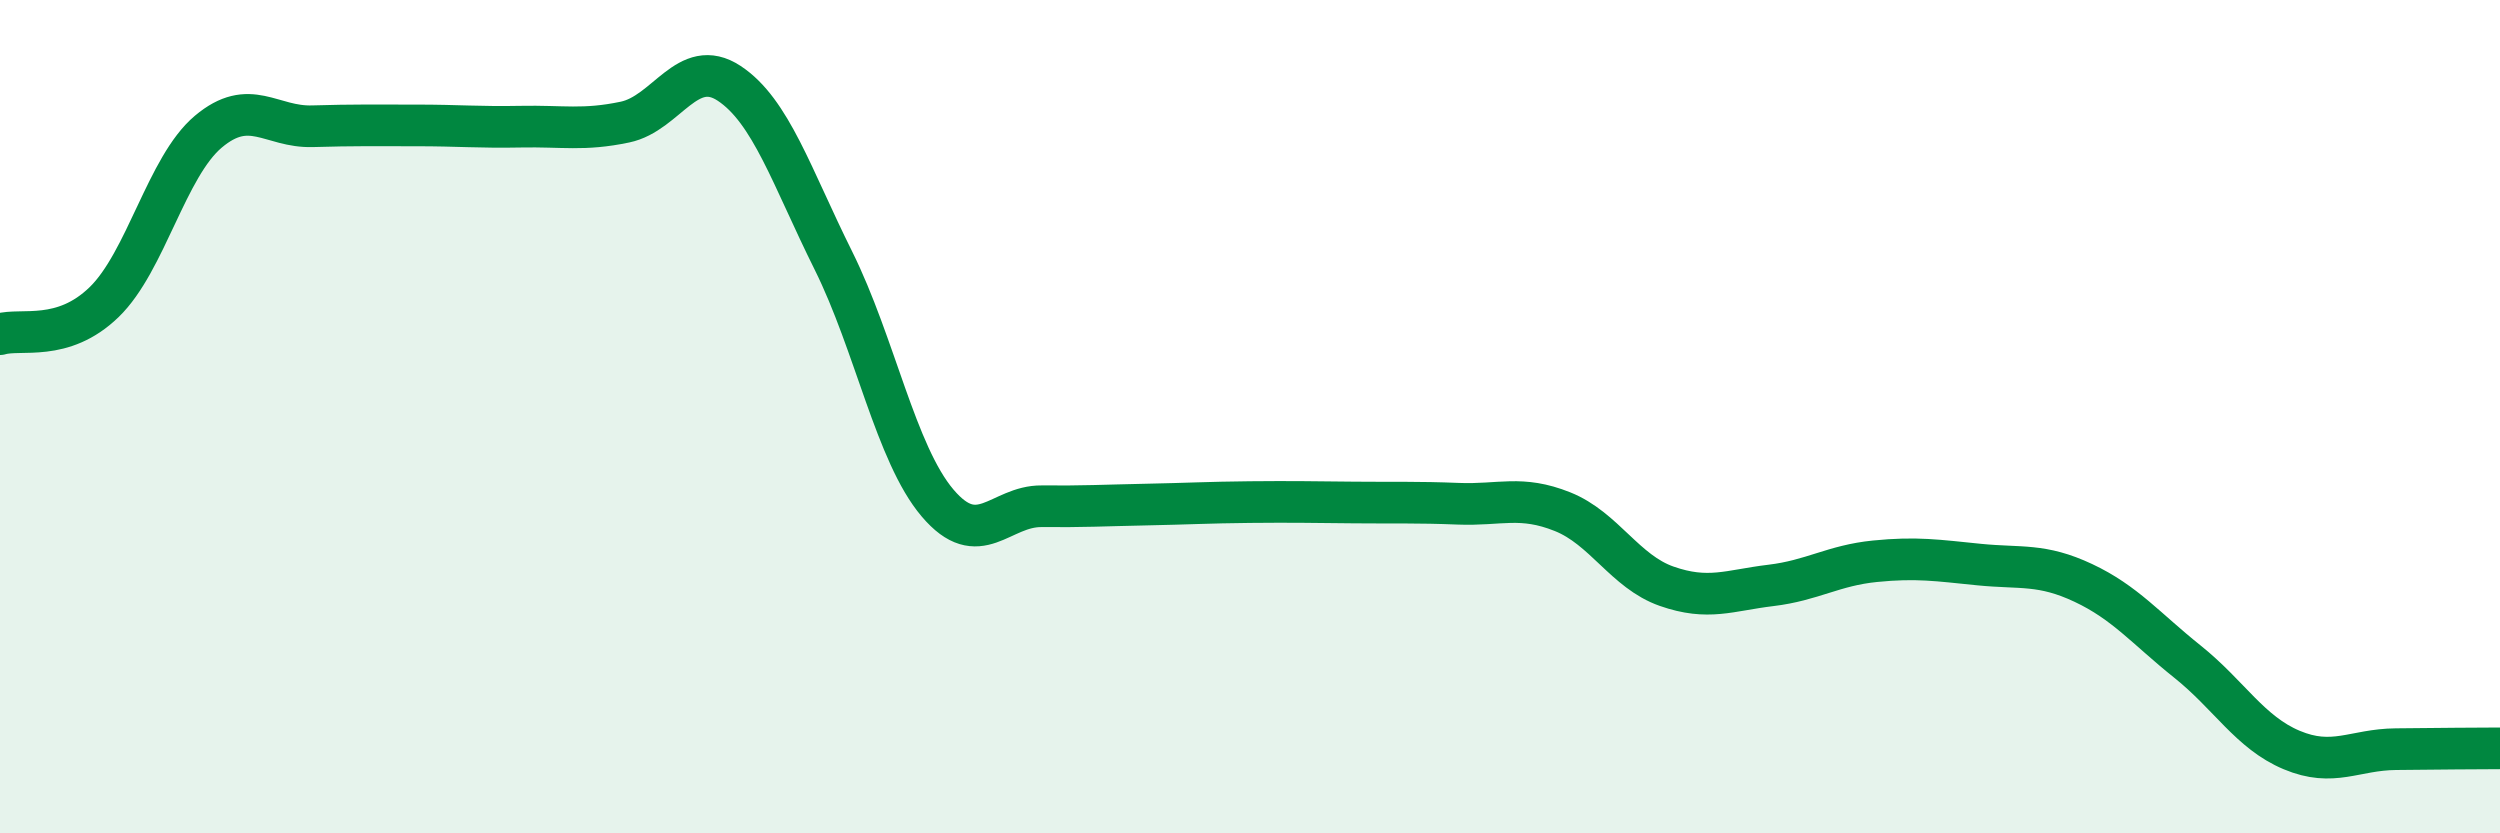
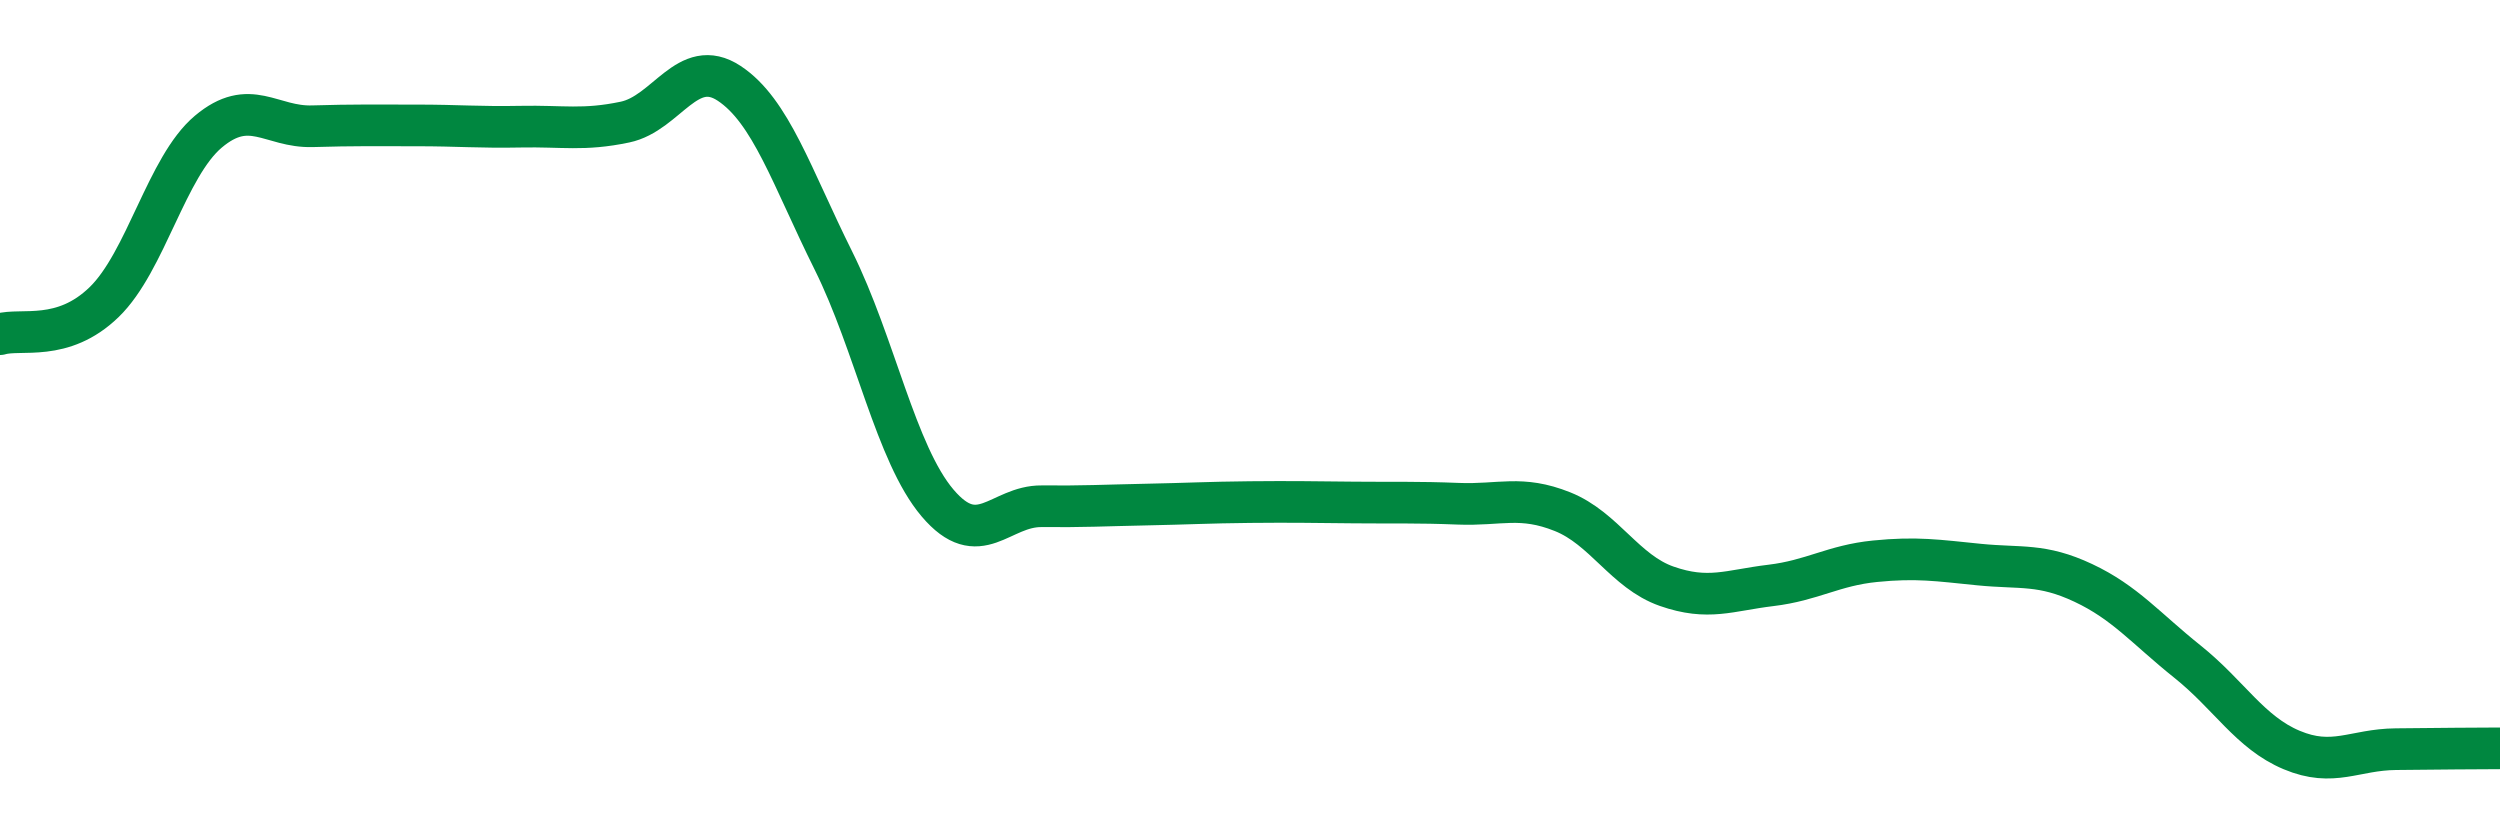
<svg xmlns="http://www.w3.org/2000/svg" width="60" height="20" viewBox="0 0 60 20">
-   <path d="M 0,8.02 C 0.5,7.87 1.5,8.22 2.5,7.25 C 3.5,6.28 4,4 5,3.16 C 6,2.32 6.5,3.06 7.5,3.03 C 8.5,3 9,3.01 10,3.01 C 11,3.01 11.5,3.06 12.5,3.04 C 13.5,3.02 14,3.14 15,2.93 C 16,2.72 16.5,1.34 17.5,2 C 18.5,2.66 19,4.24 20,6.25 C 21,8.26 21.5,10.89 22.5,12.07 C 23.5,13.25 24,12.14 25,12.15 C 26,12.16 26.5,12.13 27.5,12.11 C 28.5,12.09 29,12.06 30,12.05 C 31,12.04 31.5,12.05 32.5,12.06 C 33.5,12.07 34,12.05 35,12.09 C 36,12.13 36.5,11.88 37.5,12.28 C 38.5,12.68 39,13.72 40,14.07 C 41,14.42 41.5,14.17 42.5,14.05 C 43.5,13.93 44,13.57 45,13.47 C 46,13.37 46.5,13.45 47.5,13.55 C 48.5,13.65 49,13.52 50,13.99 C 51,14.46 51.5,15.08 52.5,15.88 C 53.5,16.68 54,17.58 55,18 C 56,18.42 56.5,17.99 57.5,17.98 C 58.5,17.97 59.5,17.96 60,17.96L60 20L0 20Z" fill="#008740" opacity="0.1" stroke-linecap="round" stroke-linejoin="round" />
  <path d="M 0,8.02 C 0.5,7.87 1.5,8.22 2.5,7.25 C 3.5,6.28 4,4 5,3.16 C 6,2.32 6.5,3.06 7.5,3.03 C 8.5,3 9,3.01 10,3.01 C 11,3.01 11.5,3.06 12.5,3.04 C 13.5,3.02 14,3.14 15,2.93 C 16,2.72 16.5,1.34 17.5,2 C 18.5,2.66 19,4.24 20,6.25 C 21,8.26 21.5,10.89 22.5,12.07 C 23.5,13.25 24,12.14 25,12.15 C 26,12.16 26.5,12.13 27.5,12.11 C 28.5,12.09 29,12.06 30,12.05 C 31,12.04 31.5,12.05 32.5,12.06 C 33.5,12.07 34,12.05 35,12.09 C 36,12.13 36.5,11.88 37.5,12.28 C 38.5,12.68 39,13.72 40,14.07 C 41,14.42 41.5,14.17 42.5,14.05 C 43.5,13.93 44,13.57 45,13.47 C 46,13.37 46.5,13.45 47.5,13.55 C 48.5,13.65 49,13.52 50,13.99 C 51,14.46 51.5,15.08 52.5,15.88 C 53.5,16.68 54,17.58 55,18 C 56,18.42 56.5,17.99 57.5,17.98 C 58.5,17.97 59.5,17.96 60,17.96" stroke="#008740" stroke-width="1" fill="none" stroke-linecap="round" stroke-linejoin="round" />
</svg>